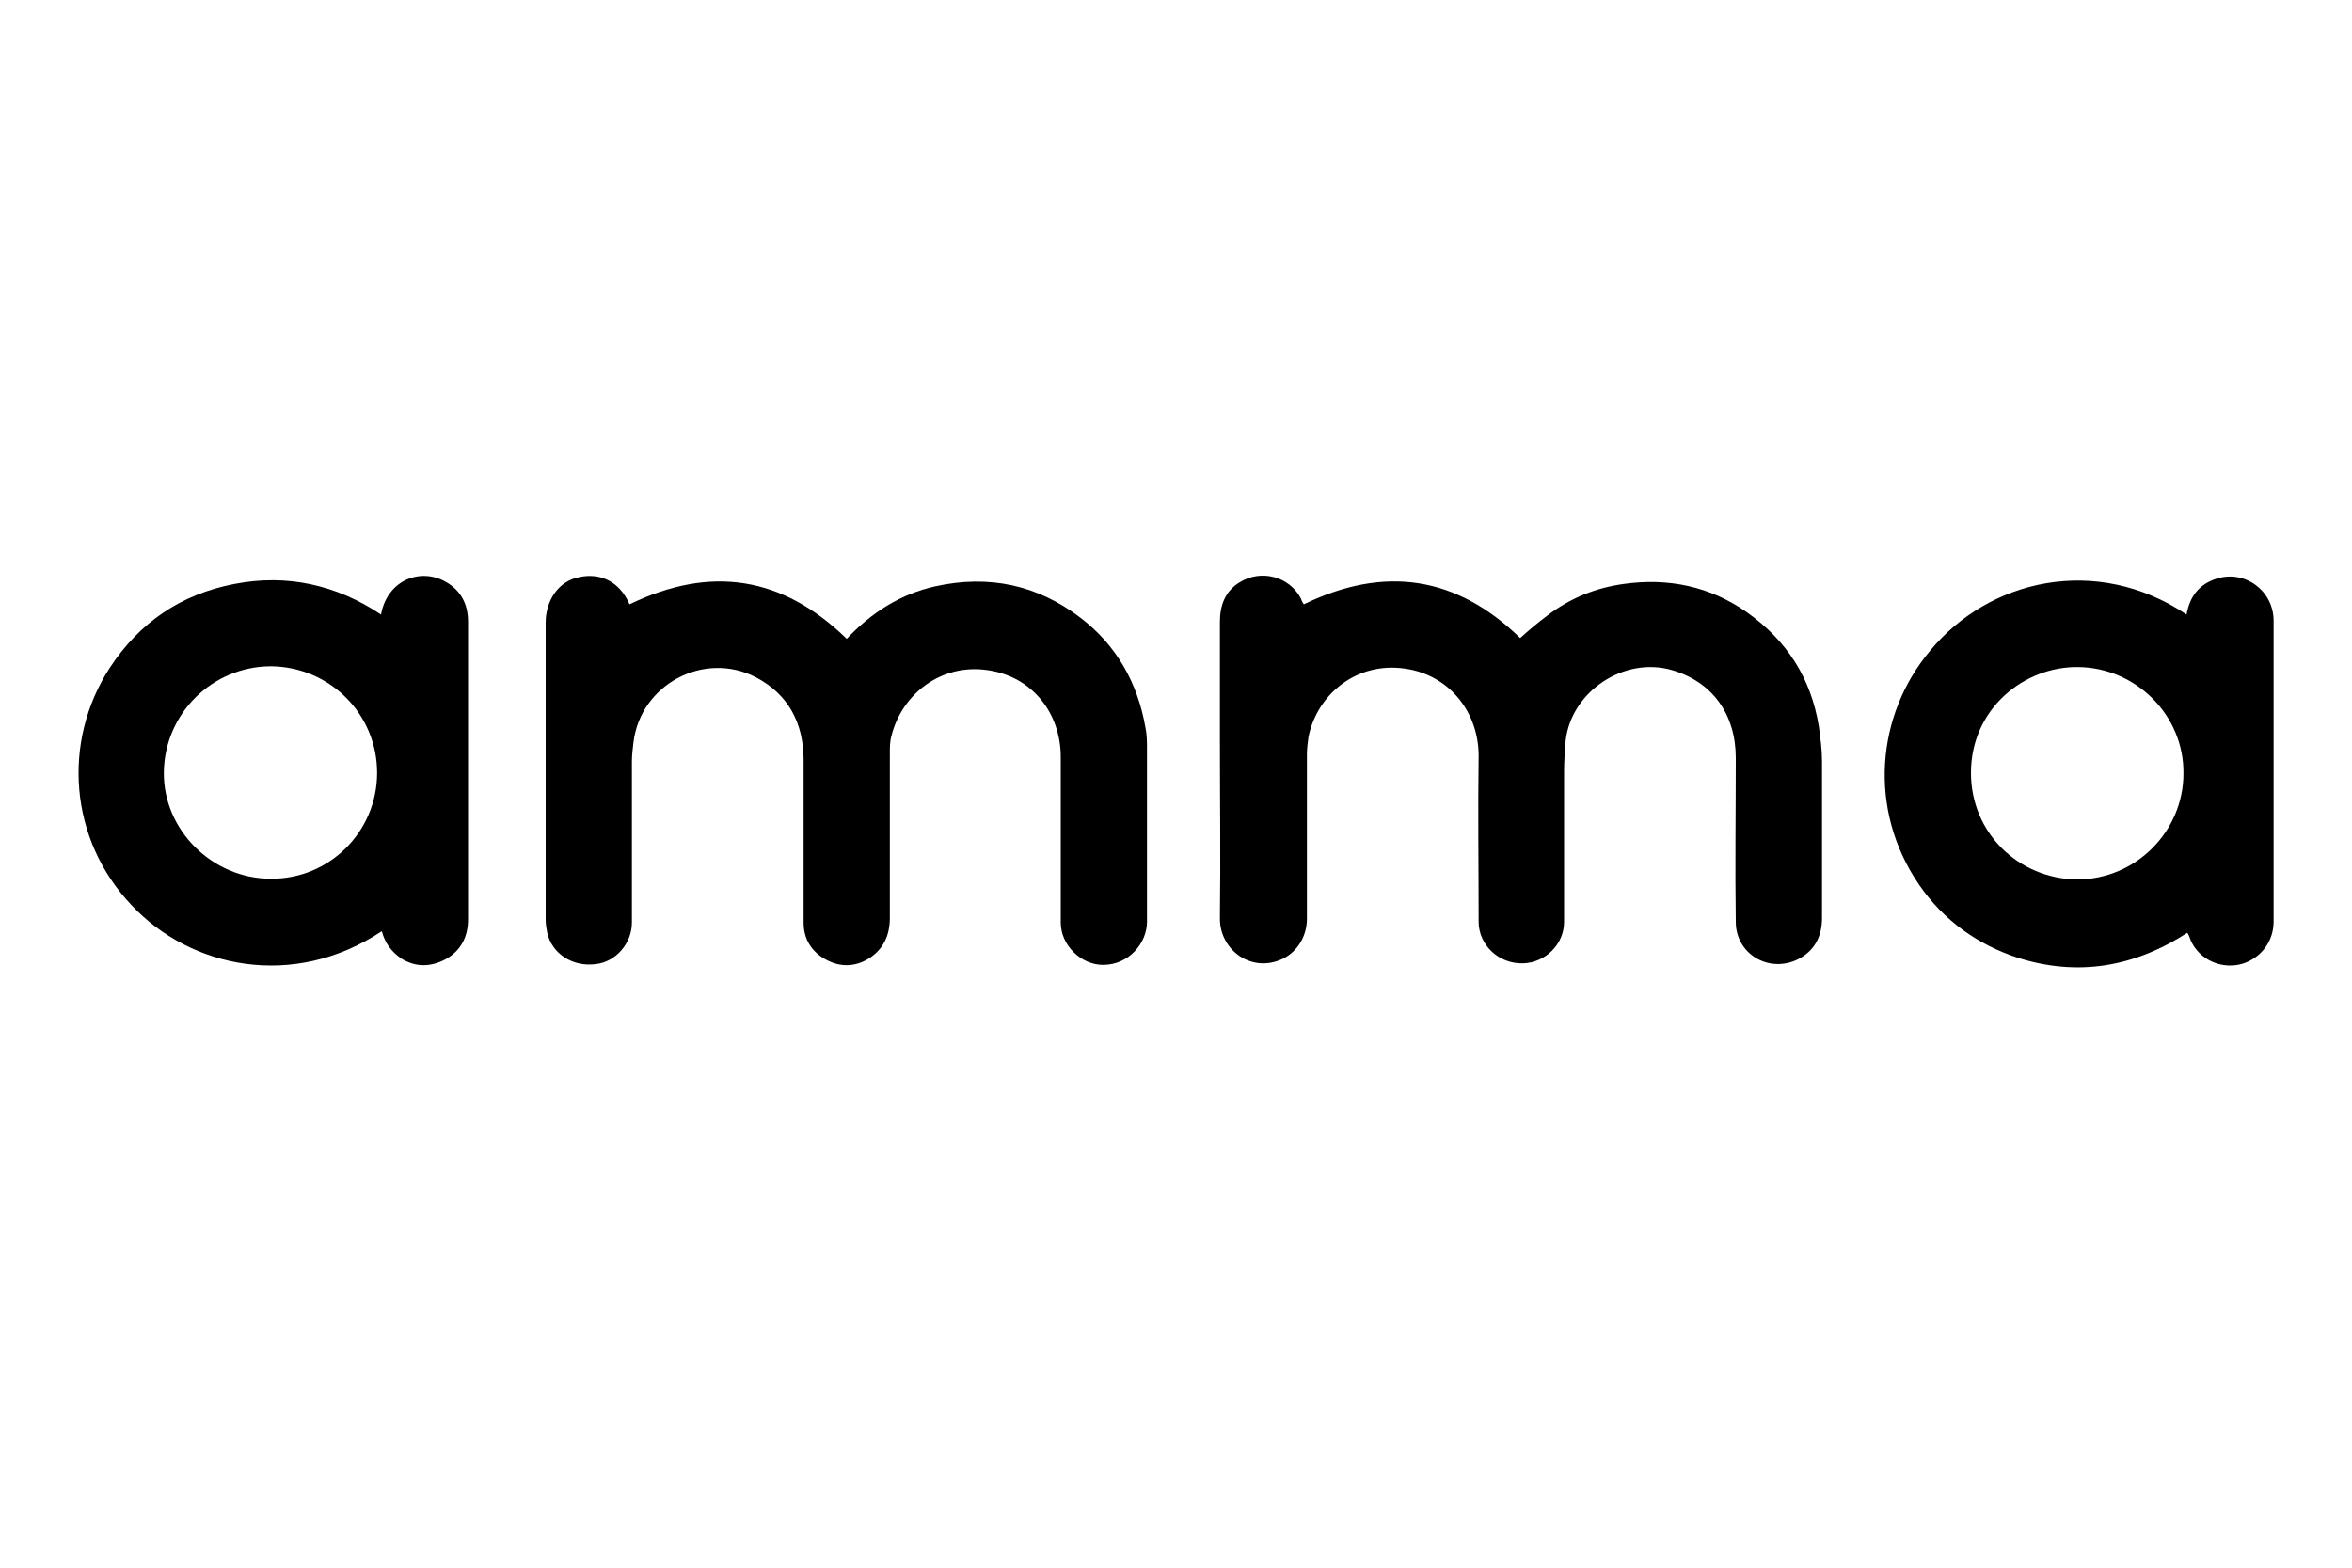
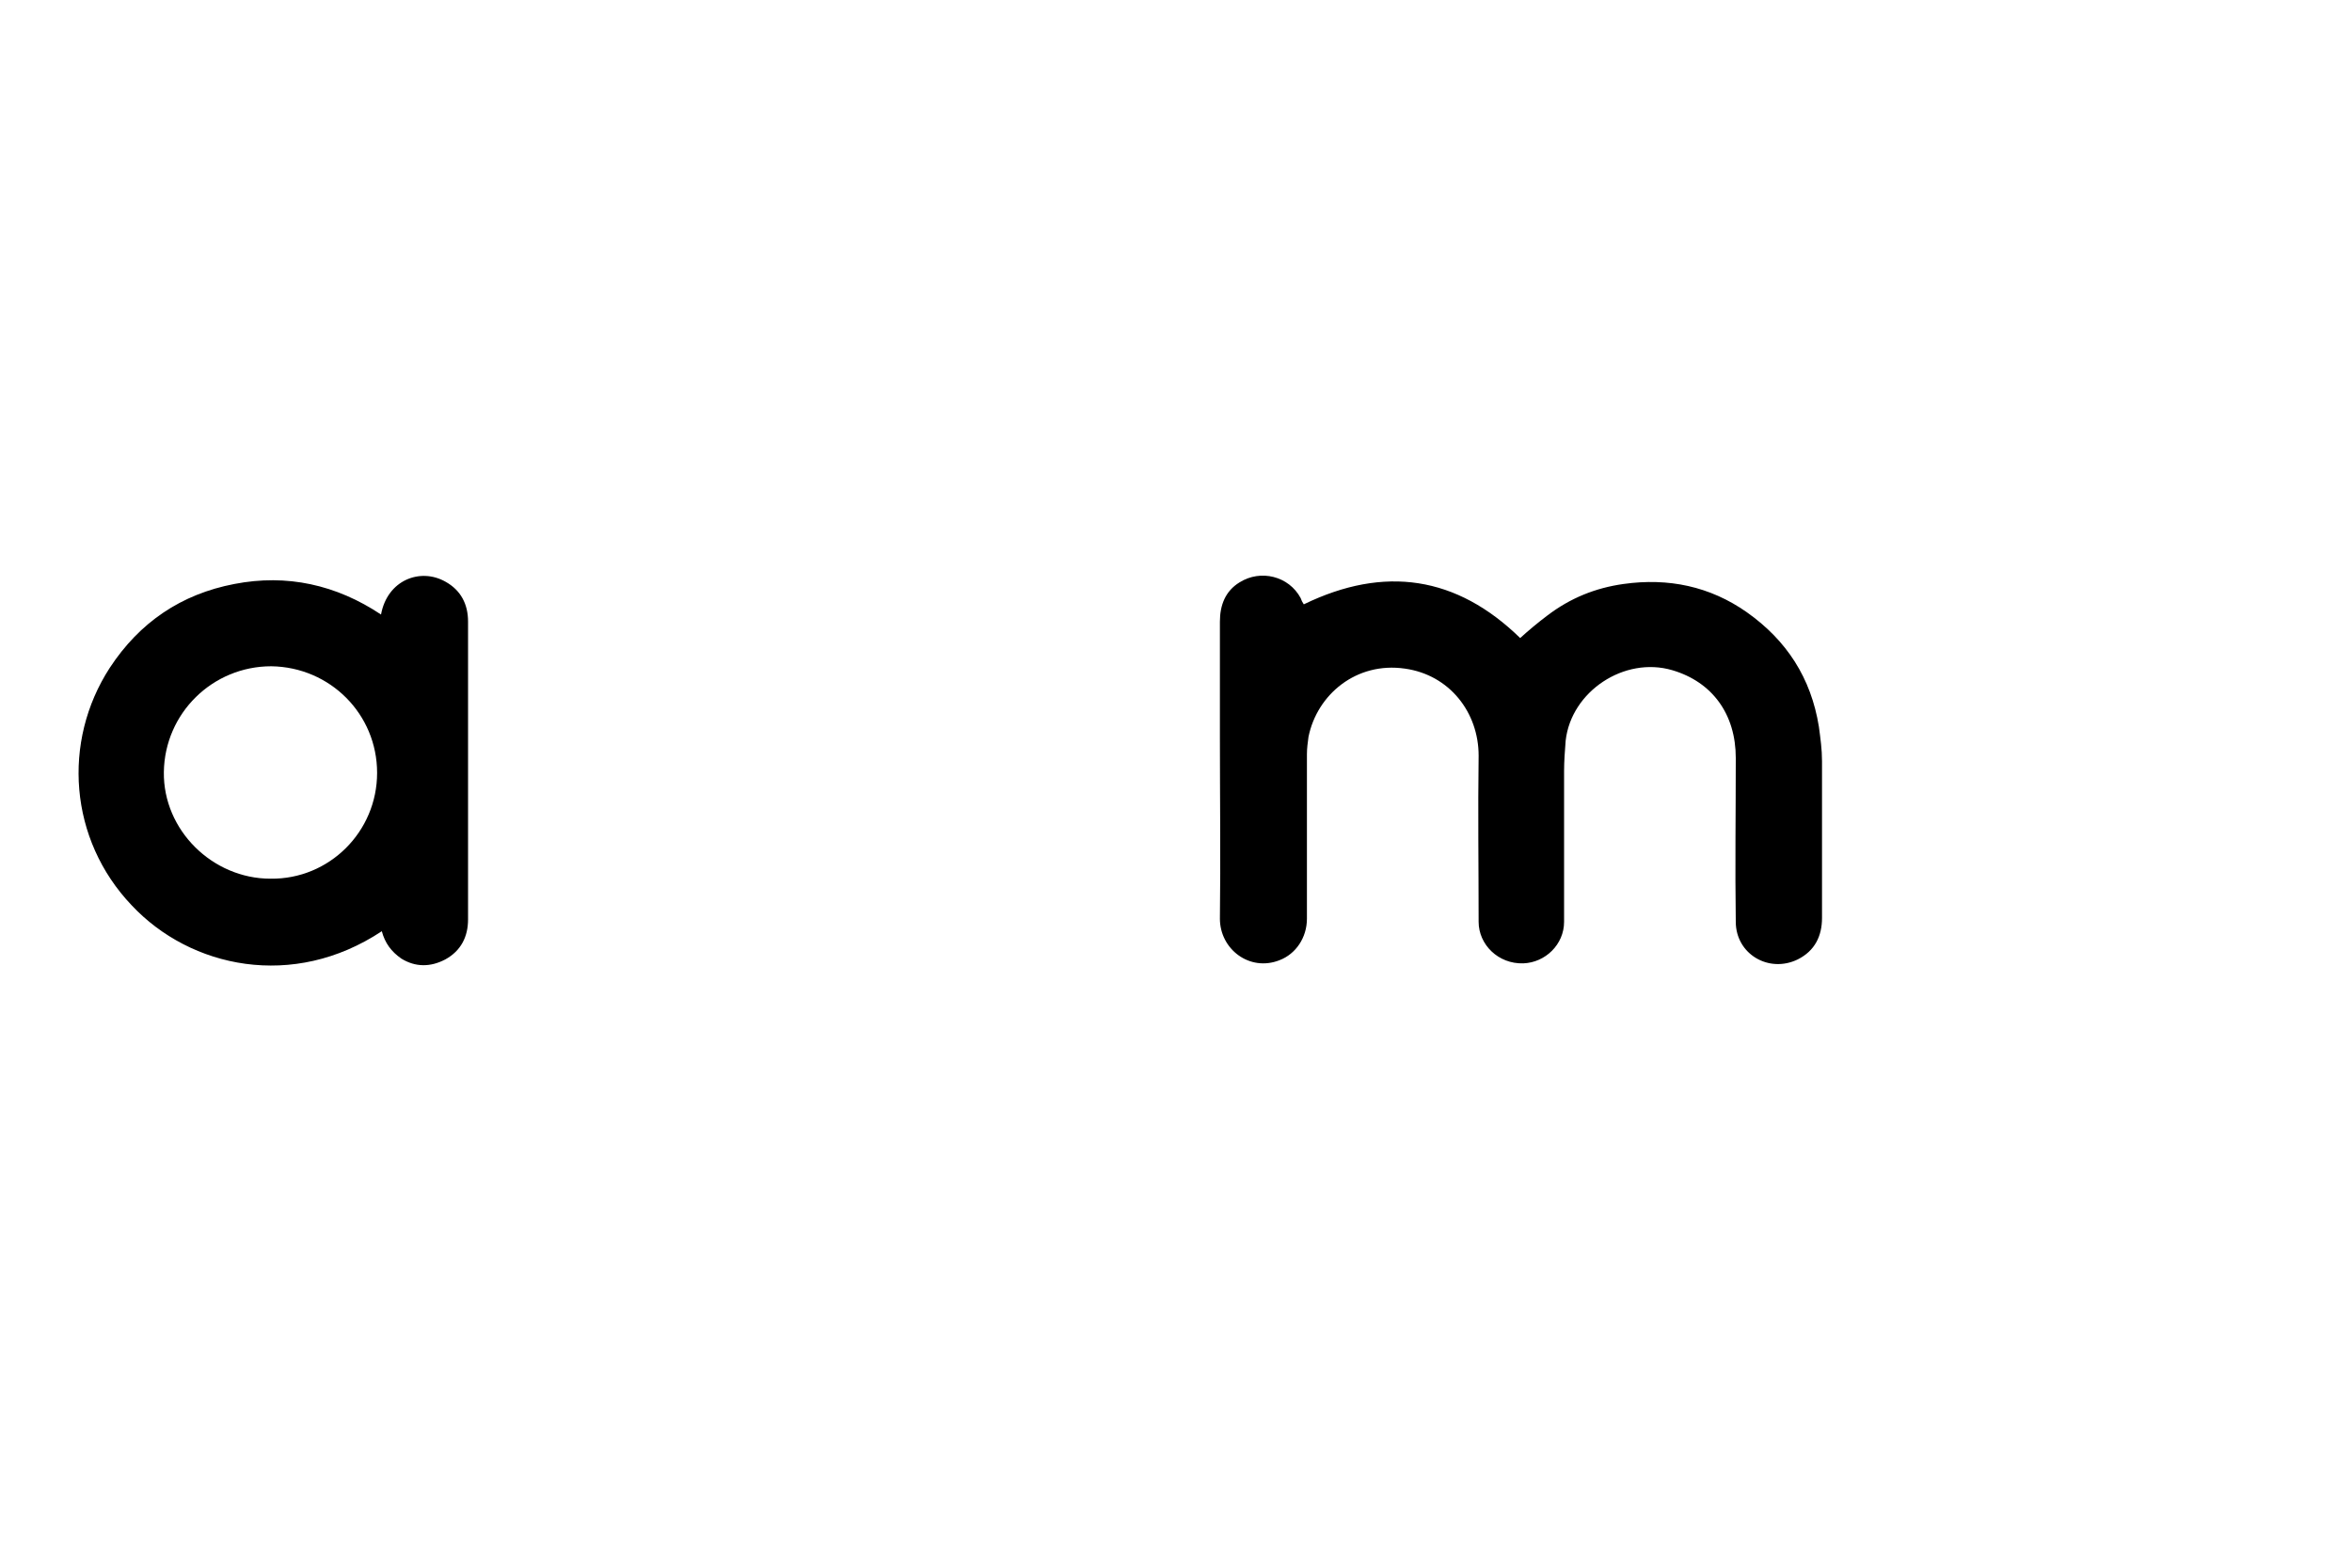
<svg xmlns="http://www.w3.org/2000/svg" version="1.1" id="Calque_1" x="0px" y="0px" viewBox="0 0 300 200" style="enable-background:new 0 0 300 200;" xml:space="preserve">
  <g>
-     <path d="M80.3,77.1c10.3-5,19.5-3.6,27.7,4.4c3.1-3.3,6.8-5.7,11.3-6.7c6.8-1.5,13-0.2,18.5,4c4.6,3.5,7.3,8.3,8.3,14   c0.2,0.9,0.2,1.9,0.2,2.8c0,7.3,0,14.7,0,22c0,2.7-2.3,5.5-5.6,5.5c-2.8,0-5.4-2.5-5.4-5.4c0-7,0-14.1,0-21.1   c0-5.7-3.7-10.3-9.3-11.1c-6-0.9-11,3.1-12.3,8.4c-0.2,0.7-0.2,1.5-0.2,2.2c0,7,0,14,0,21c0,2.2-0.8,4-2.7,5.2   c-1.8,1.1-3.7,1.1-5.5,0.1c-1.8-1-2.8-2.6-2.8-4.7c0-6.9,0-13.8,0-20.7c0-4.7-1.9-8.4-6.1-10.6c-6.6-3.4-14.7,0.9-15.6,8.3   c-0.1,0.8-0.2,1.7-0.2,2.5c0,6.8,0,13.6,0,20.5c0,2.6-2,5-4.6,5.3c-2.9,0.4-5.6-1.3-6.2-4c-0.1-0.5-0.2-1.1-0.2-1.7   c0-12.6,0-25.3,0-37.9c0-2.6,1.5-5.3,4.4-5.8C76.5,73.1,79,74.1,80.3,77.1z" />
    <path d="M166.3,77.1c10.3-5,19.5-3.6,27.6,4.3c1.1-1,2.3-2,3.5-2.9c2.9-2.2,6.1-3.5,9.7-4c5.7-0.8,11,0.3,15.7,3.6   c5.1,3.6,8.2,8.4,9.2,14.6c0.2,1.5,0.4,2.9,0.4,4.4c0,6.7,0,13.3,0,20c0,2.3-0.9,4.2-3.1,5.3c-3.7,1.8-7.9-0.7-7.9-4.8   c-0.1-6.9,0-13.9,0-20.9c0-5.6-3-9.7-8.1-11.2c-6.1-1.8-12.9,2.7-13.6,9c-0.1,1.3-0.2,2.6-0.2,3.9c0,6.4,0,12.8,0,19.2   c0,2.9-2.4,5.2-5.2,5.3c-3.2,0.1-5.7-2.4-5.7-5.3c0-7.1-0.1-14.2,0-21.2c0-5.5-3.7-10.3-9.4-11.1c-6.2-0.9-11.2,3.3-12.3,8.7   c-0.1,0.7-0.2,1.5-0.2,2.2c0,7,0,14,0,21c0,2.4-1.4,4.5-3.5,5.3c-3.8,1.5-7.6-1.4-7.6-5.3c0.1-7.7,0-15.4,0-23c0-5,0-9.9,0-14.9   c0-2.1,0.7-3.9,2.5-5c2.7-1.7,6.3-0.8,7.8,2C166,76.6,166.1,76.8,166.3,77.1z" />
    <path d="M48.7,118.8c-11.3,7.5-24.4,4.7-31.9-3.3c-8-8.4-8.9-20.9-2.8-30.3c3.8-5.8,9.1-9.4,15.9-10.7c6.7-1.3,13,0.1,18.7,3.9   c0.8-4.4,5-6,8.2-4.2c2,1.1,2.9,2.9,2.9,5.1c0,12.7,0,25.3,0,38c0,2.2-0.9,4-2.9,5.1c-1.9,1-3.8,1-5.6-0.1   C49.9,121.4,49.1,120.3,48.7,118.8z M48.1,98.6c0-7.5-6-13.5-13.5-13.6c-7.5,0-13.6,6-13.7,13.5c-0.1,7.4,6.2,13.6,13.6,13.6   C42,112.2,48.1,106.1,48.1,98.6z" />
-     <path d="M278.9,78.4c0.4-2.3,1.6-3.9,3.9-4.6c3.6-1.1,7.2,1.6,7.2,5.4c0,8.1,0,16.1,0,24.2c0,4.7,0,9.5,0,14.2   c0,2.4-1.5,4.5-3.8,5.3c-2.7,0.9-5.7-0.4-6.8-3c-0.1-0.3-0.2-0.6-0.4-0.9c-6.8,4.4-14,5.6-21.6,3.2c-5.2-1.7-9.5-4.8-12.6-9.3   c-6.6-9.6-5.5-21.7,1.4-29.9C253.7,73.9,267.4,70.7,278.9,78.4z M278.5,98.7c0.1-7.4-6-13.5-13.4-13.6c-6.9-0.1-13.7,5.3-13.7,13.5   c0,7.7,6.1,13.5,13.5,13.6C272.5,112.2,278.5,106,278.5,98.7z" />
  </g>
</svg>